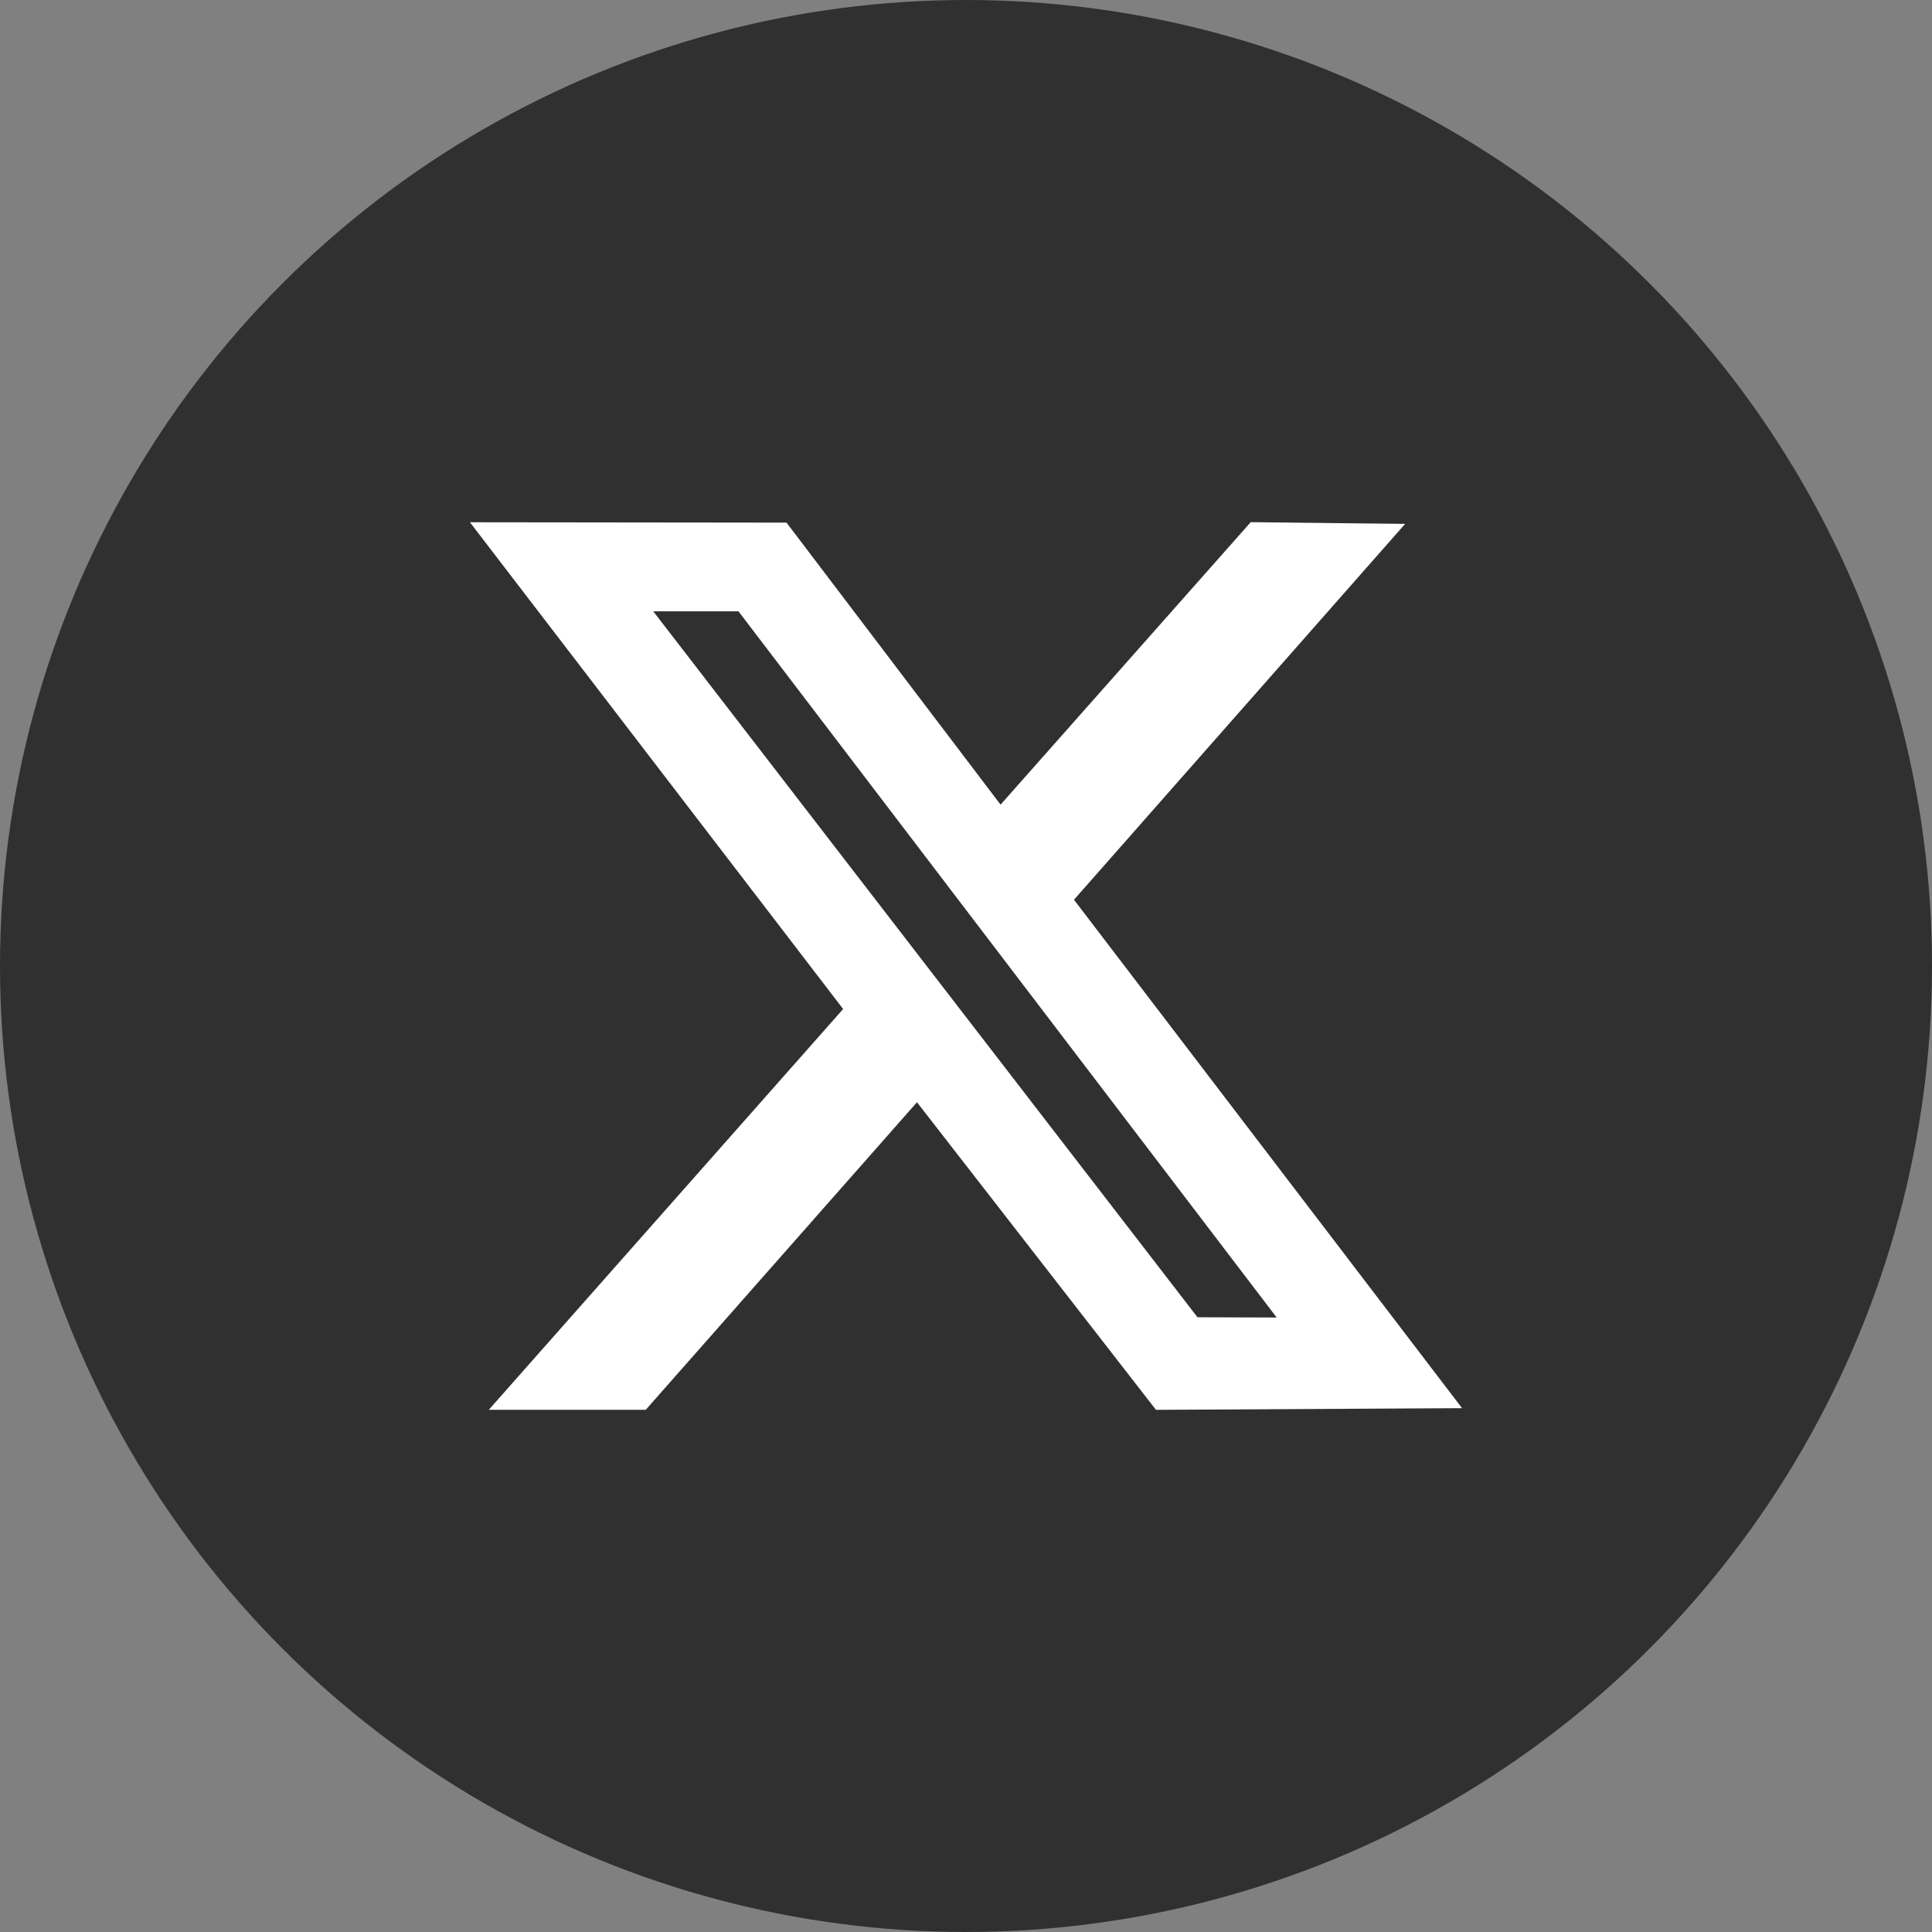
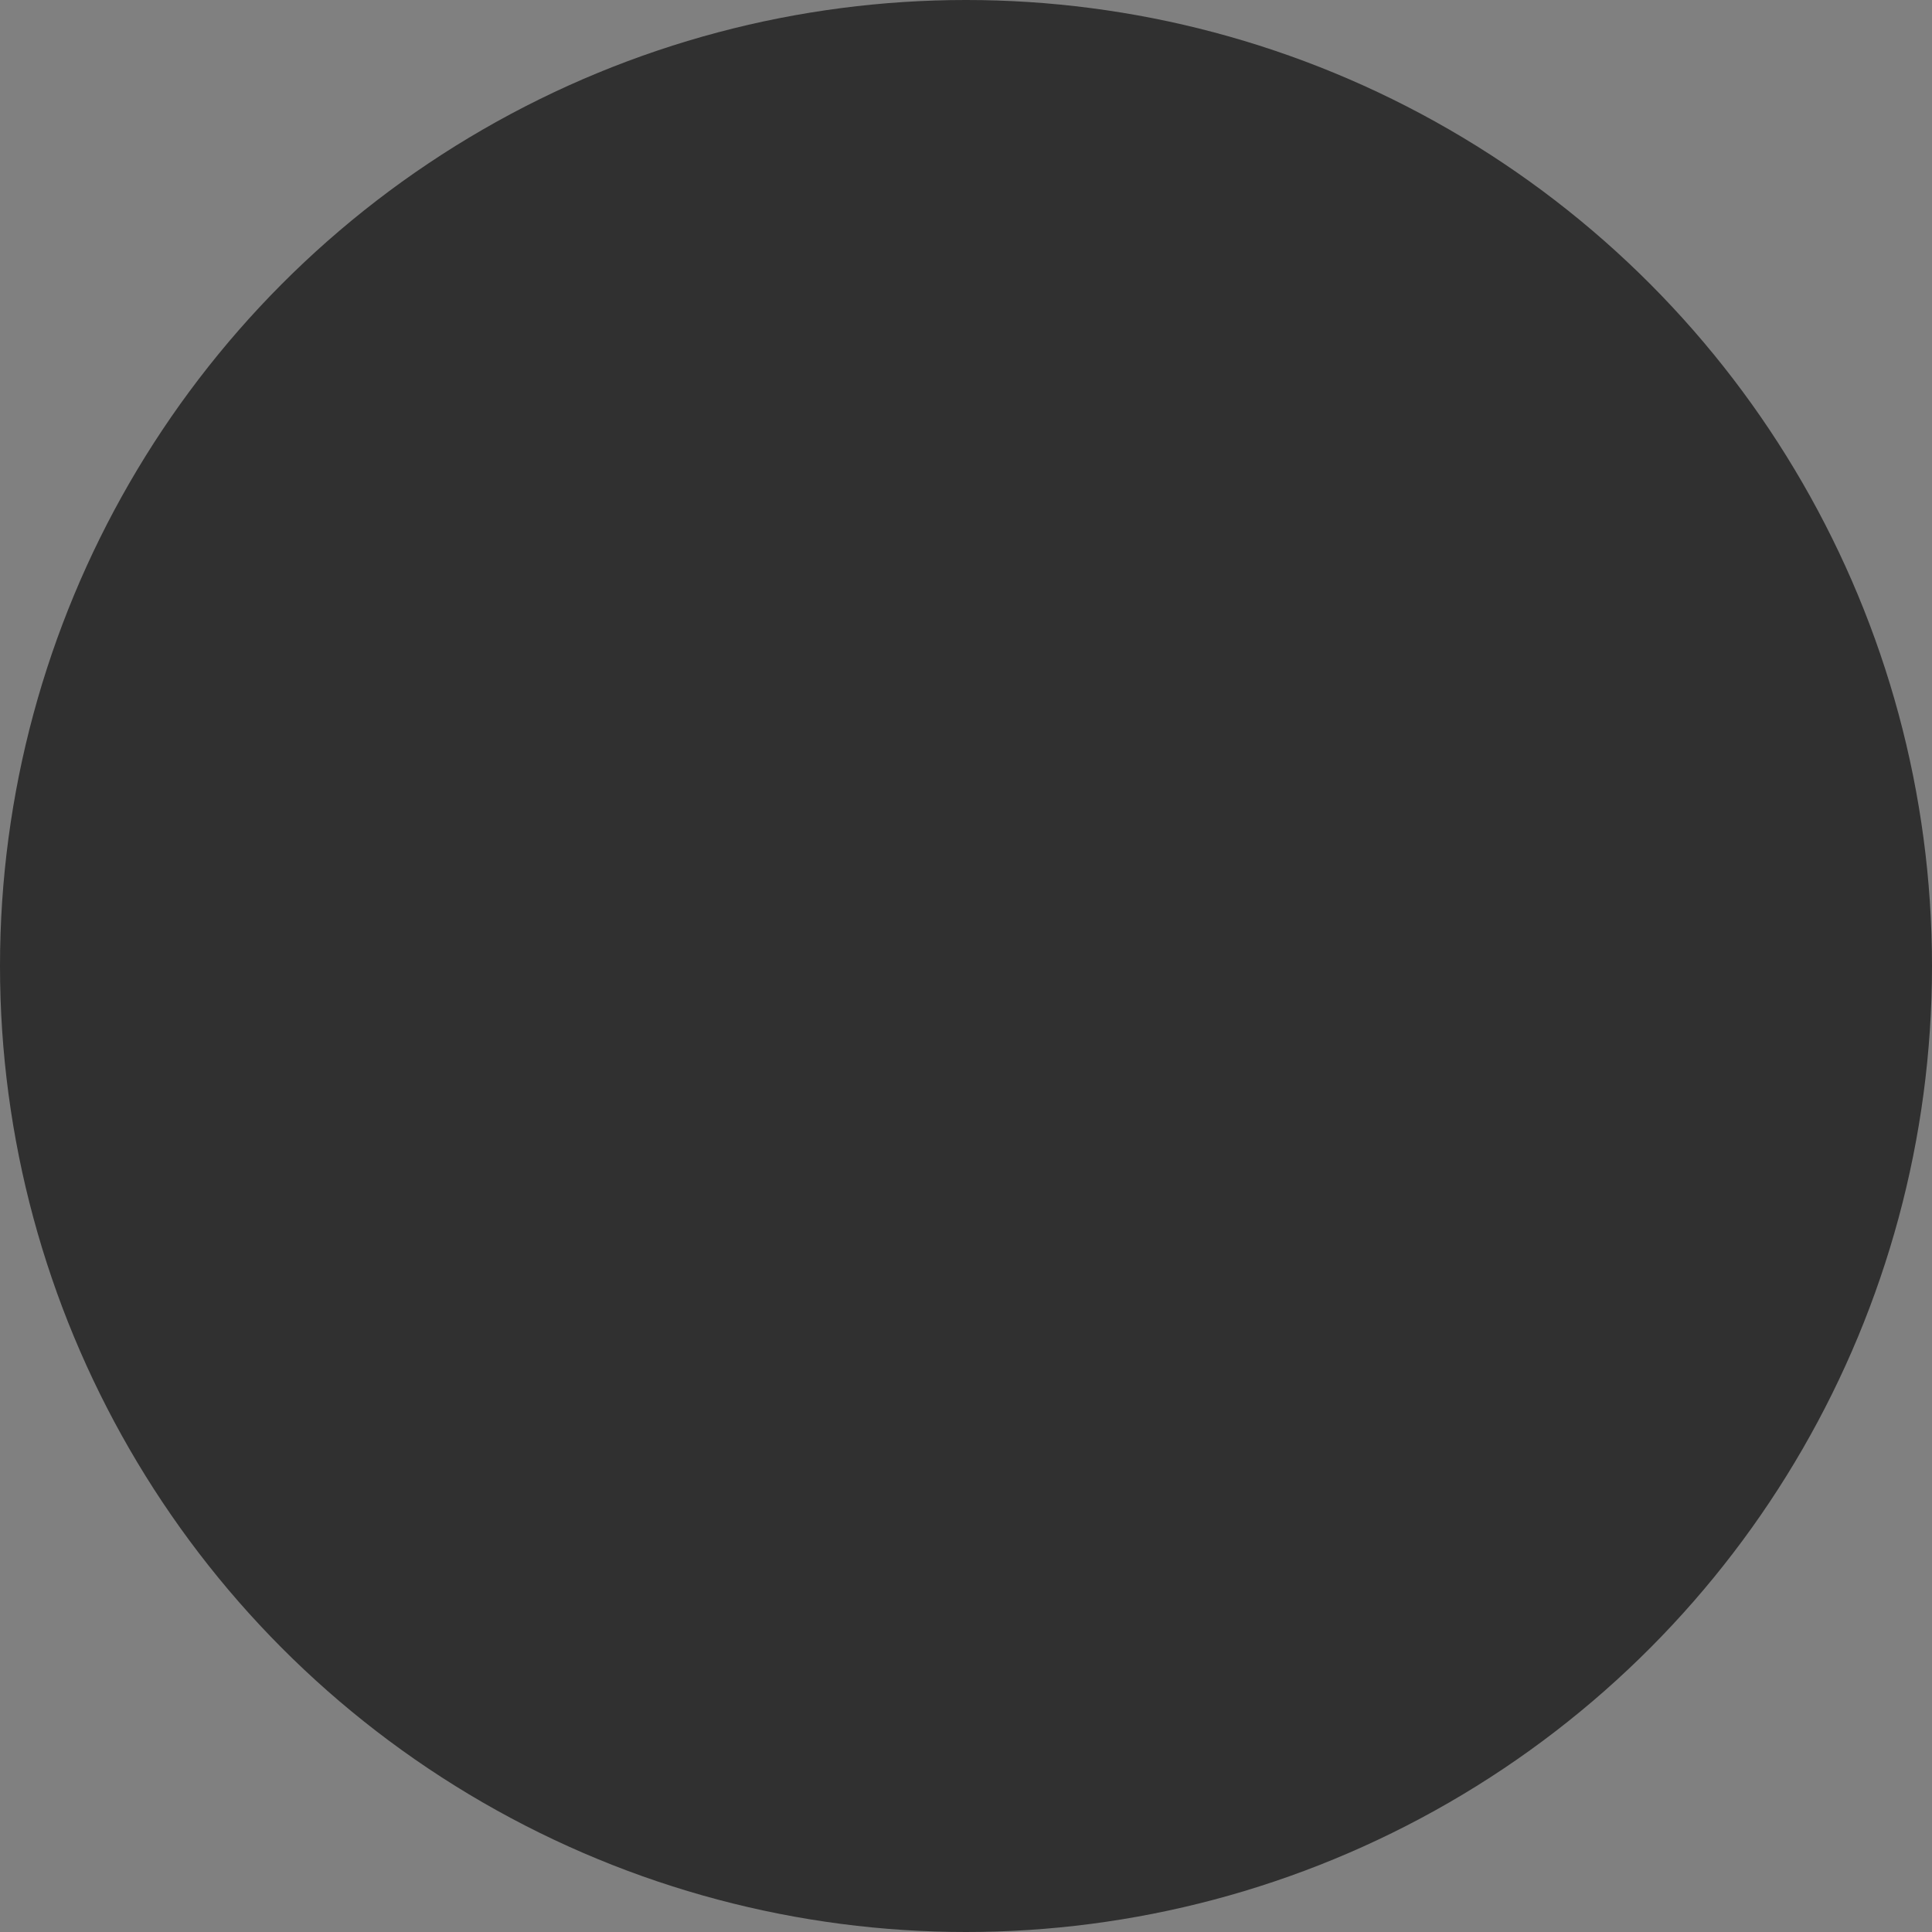
<svg xmlns="http://www.w3.org/2000/svg" width="37" height="37" fill="none">
  <rect width="100%" height="100%" fill="#808080" stroke="none" />
  <circle cx="18.5" cy="18.5" r="18.5" fill="#303030" />
-   <path fill-rule="evenodd" clip-rule="evenodd" d="M16.147 19.324l-6.786 7.675h3.006l5.194-5.89L22.138 27 28 26.968l-7.432-9.737 6.342-7.198L23.953 10l-4.791 5.41-4.099-5.401L9 10.002l7.147 9.322zm8.303 5.908l-1.517-.005-10.422-13.519h1.632L24.45 25.232z" fill="#fff" />
</svg>